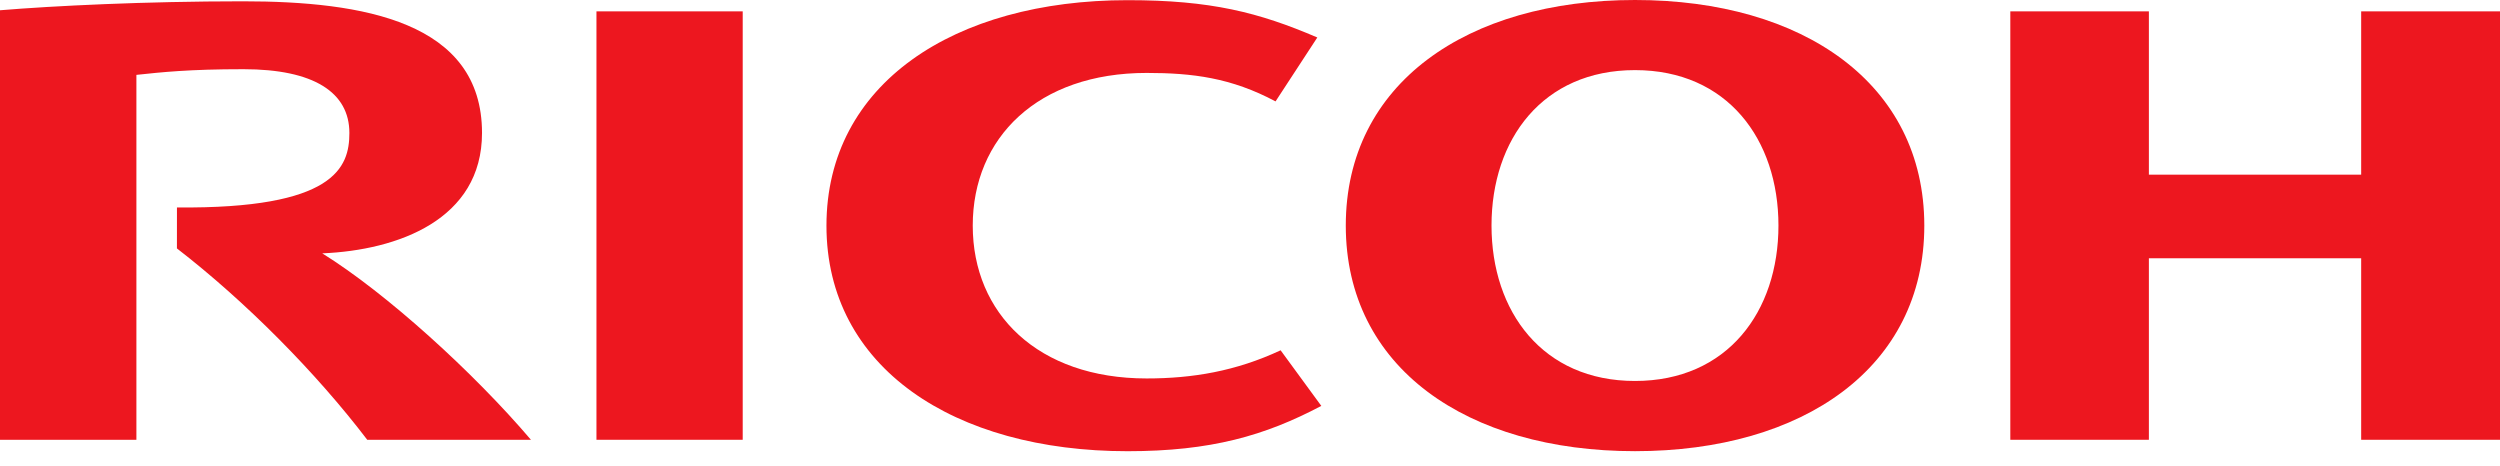
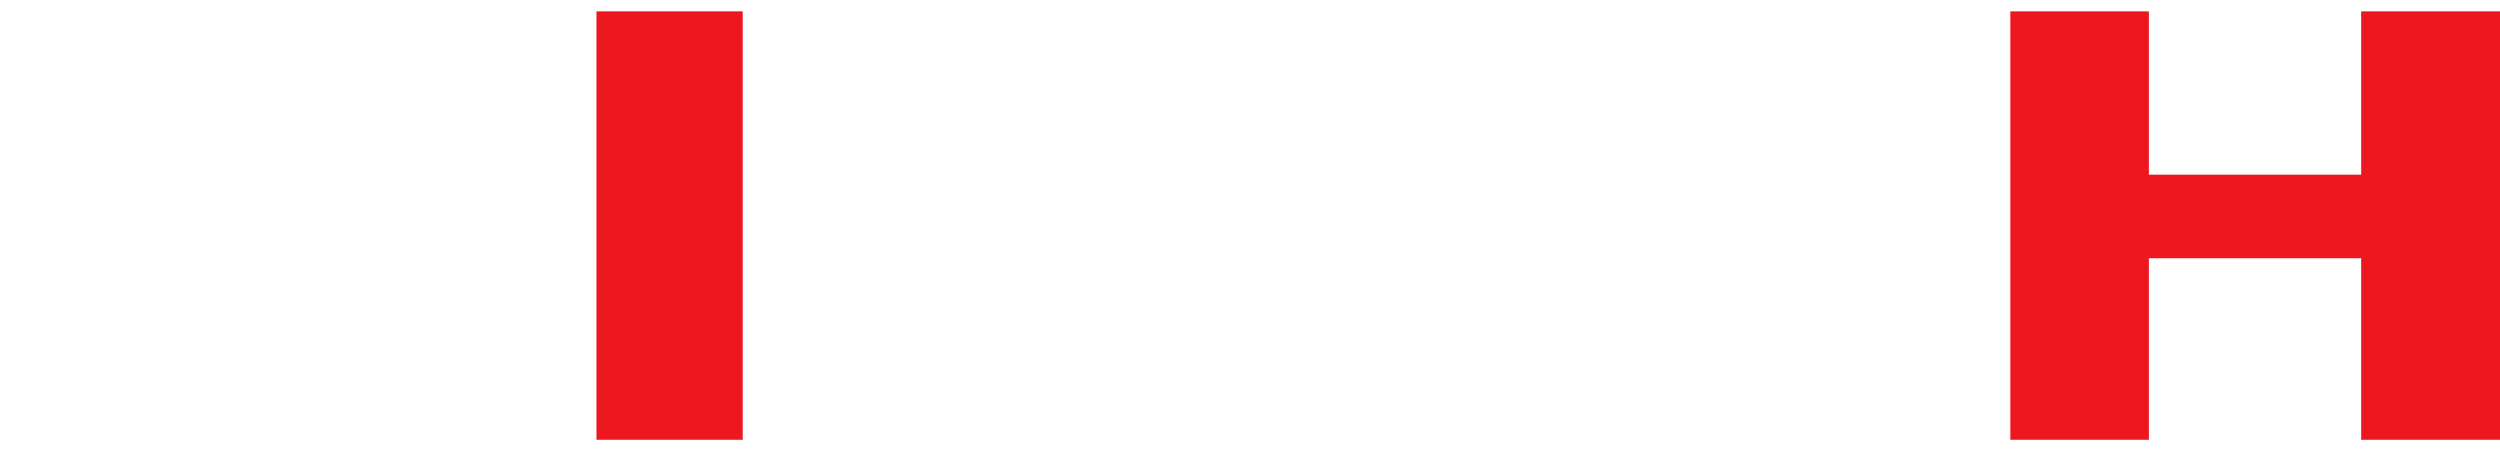
<svg xmlns="http://www.w3.org/2000/svg" width="134" height="25" viewBox="0 0 134 25" fill="none">
-   <path d="M52.139 12.094C52.139 16.806 55.63 20.285 61.46 20.285C63.919 20.285 66.24 19.897 68.641 18.776L70.822 21.756C67.805 23.351 64.902 24.185 60.44 24.185C51.138 24.185 44.298 19.705 44.298 12.098V12.096C44.298 4.49 51.138 0.009 60.44 0.009C64.902 0.009 67.466 0.662 70.608 2.009L68.369 5.435C65.991 4.167 63.919 3.909 61.46 3.909C55.63 3.909 52.139 7.379 52.139 12.094Z" fill="#ED171F" />
-   <path d="M87.637 0C78.628 0 72.134 4.483 72.134 12.091C72.134 19.702 78.63 24.183 87.637 24.183C96.646 24.183 103.143 19.702 103.143 12.091C103.14 4.483 96.646 0 87.637 0ZM87.635 20.42C82.681 20.42 79.945 16.697 79.945 12.087C79.945 7.476 82.683 3.758 87.635 3.758C92.589 3.758 95.325 7.479 95.325 12.089C95.325 16.699 92.591 20.42 87.635 20.42Z" fill="#ED171F" />
  <path d="M126.559 13.843L126.559 23.572L134 23.572L134 0.609L126.559 0.609L126.559 9.362L115.18 9.362L115.18 0.609L107.753 0.609L107.753 23.572L115.18 23.572L115.18 13.843L126.559 13.843Z" fill="#ED171F" />
-   <path d="M39.809 0.609L31.97 0.609L31.97 23.572L39.809 23.572L39.809 0.609Z" fill="#ED171F" />
-   <path d="M9.485 11.12L9.483 13.315C13.171 16.167 16.927 19.956 19.684 23.572L28.458 23.572C25.407 19.986 20.724 15.724 17.273 13.58C21.323 13.411 25.836 11.773 25.836 7.126C25.836 1.159 19.461 0.07 13.018 0.07C7.755 0.072 2.903 0.311 0 0.55L0 23.572L7.311 23.572L7.311 4.013C8.665 3.869 10.119 3.709 13.053 3.709C16.822 3.709 18.727 4.952 18.727 7.128C18.727 8.979 17.937 11.199 9.485 11.12Z" fill="#ED171F" />
+   <path d="M39.809 0.609L31.97 0.609L31.97 23.572L39.809 23.572Z" fill="#ED171F" />
</svg>